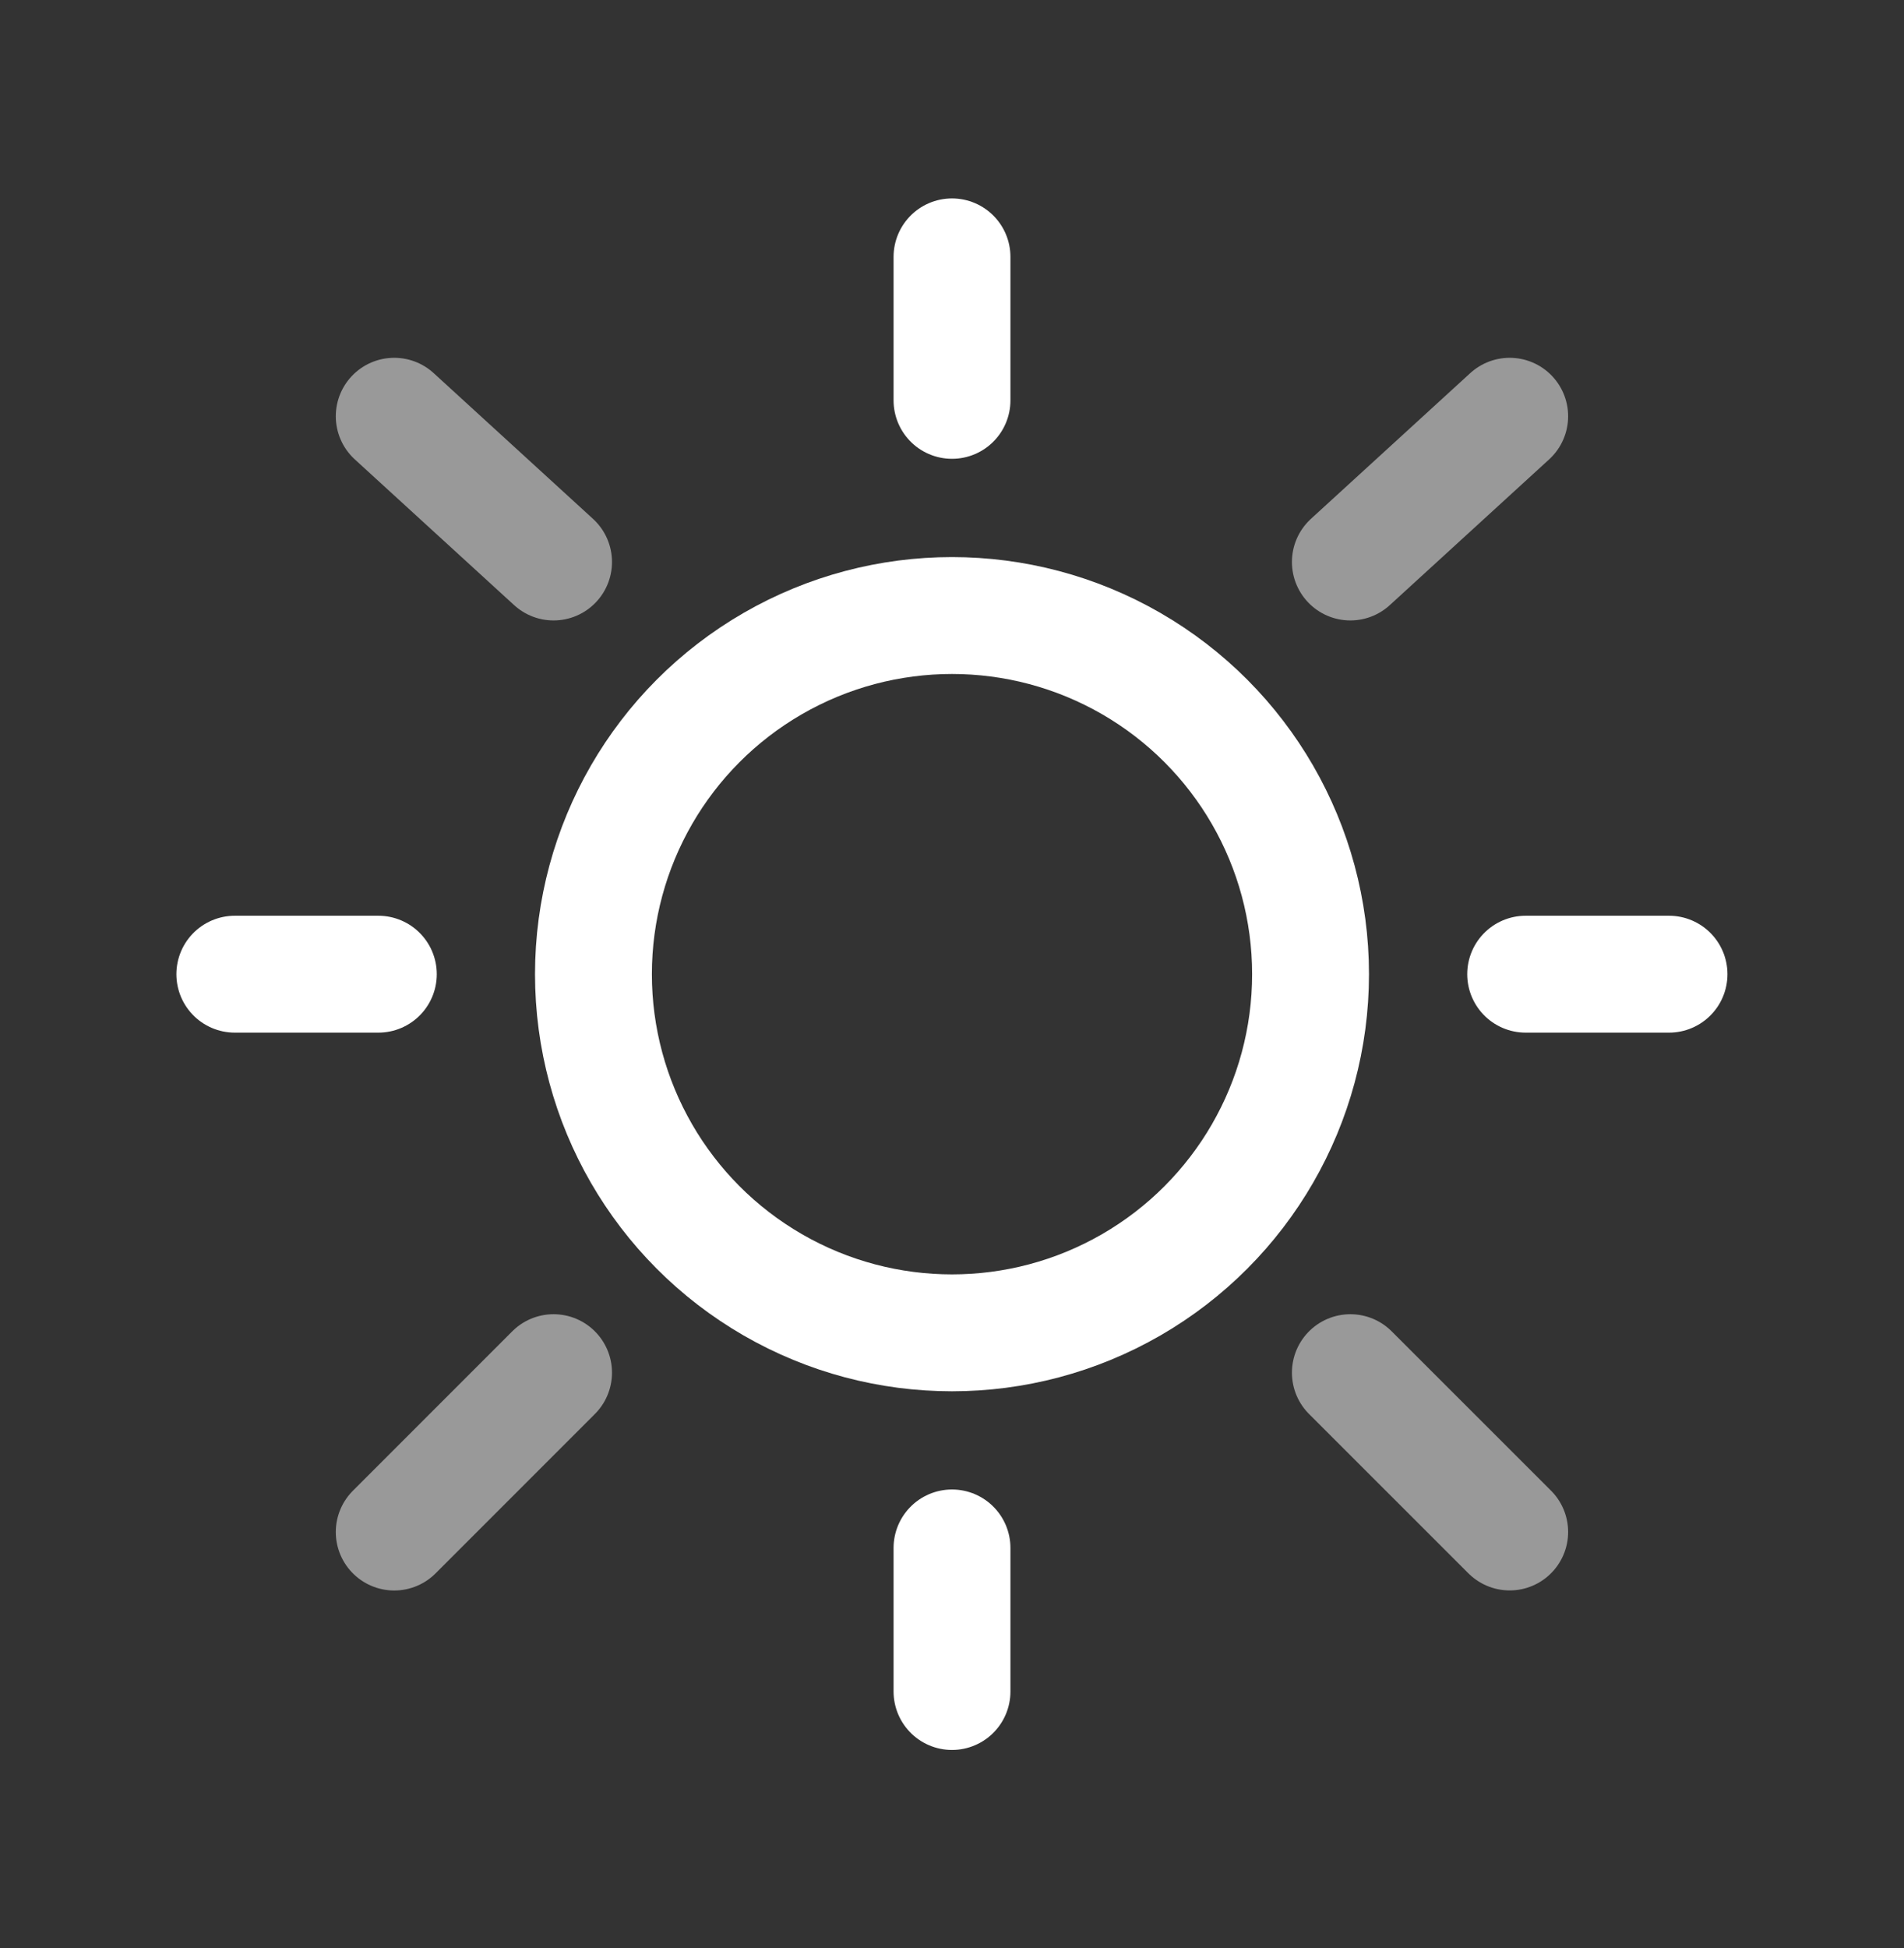
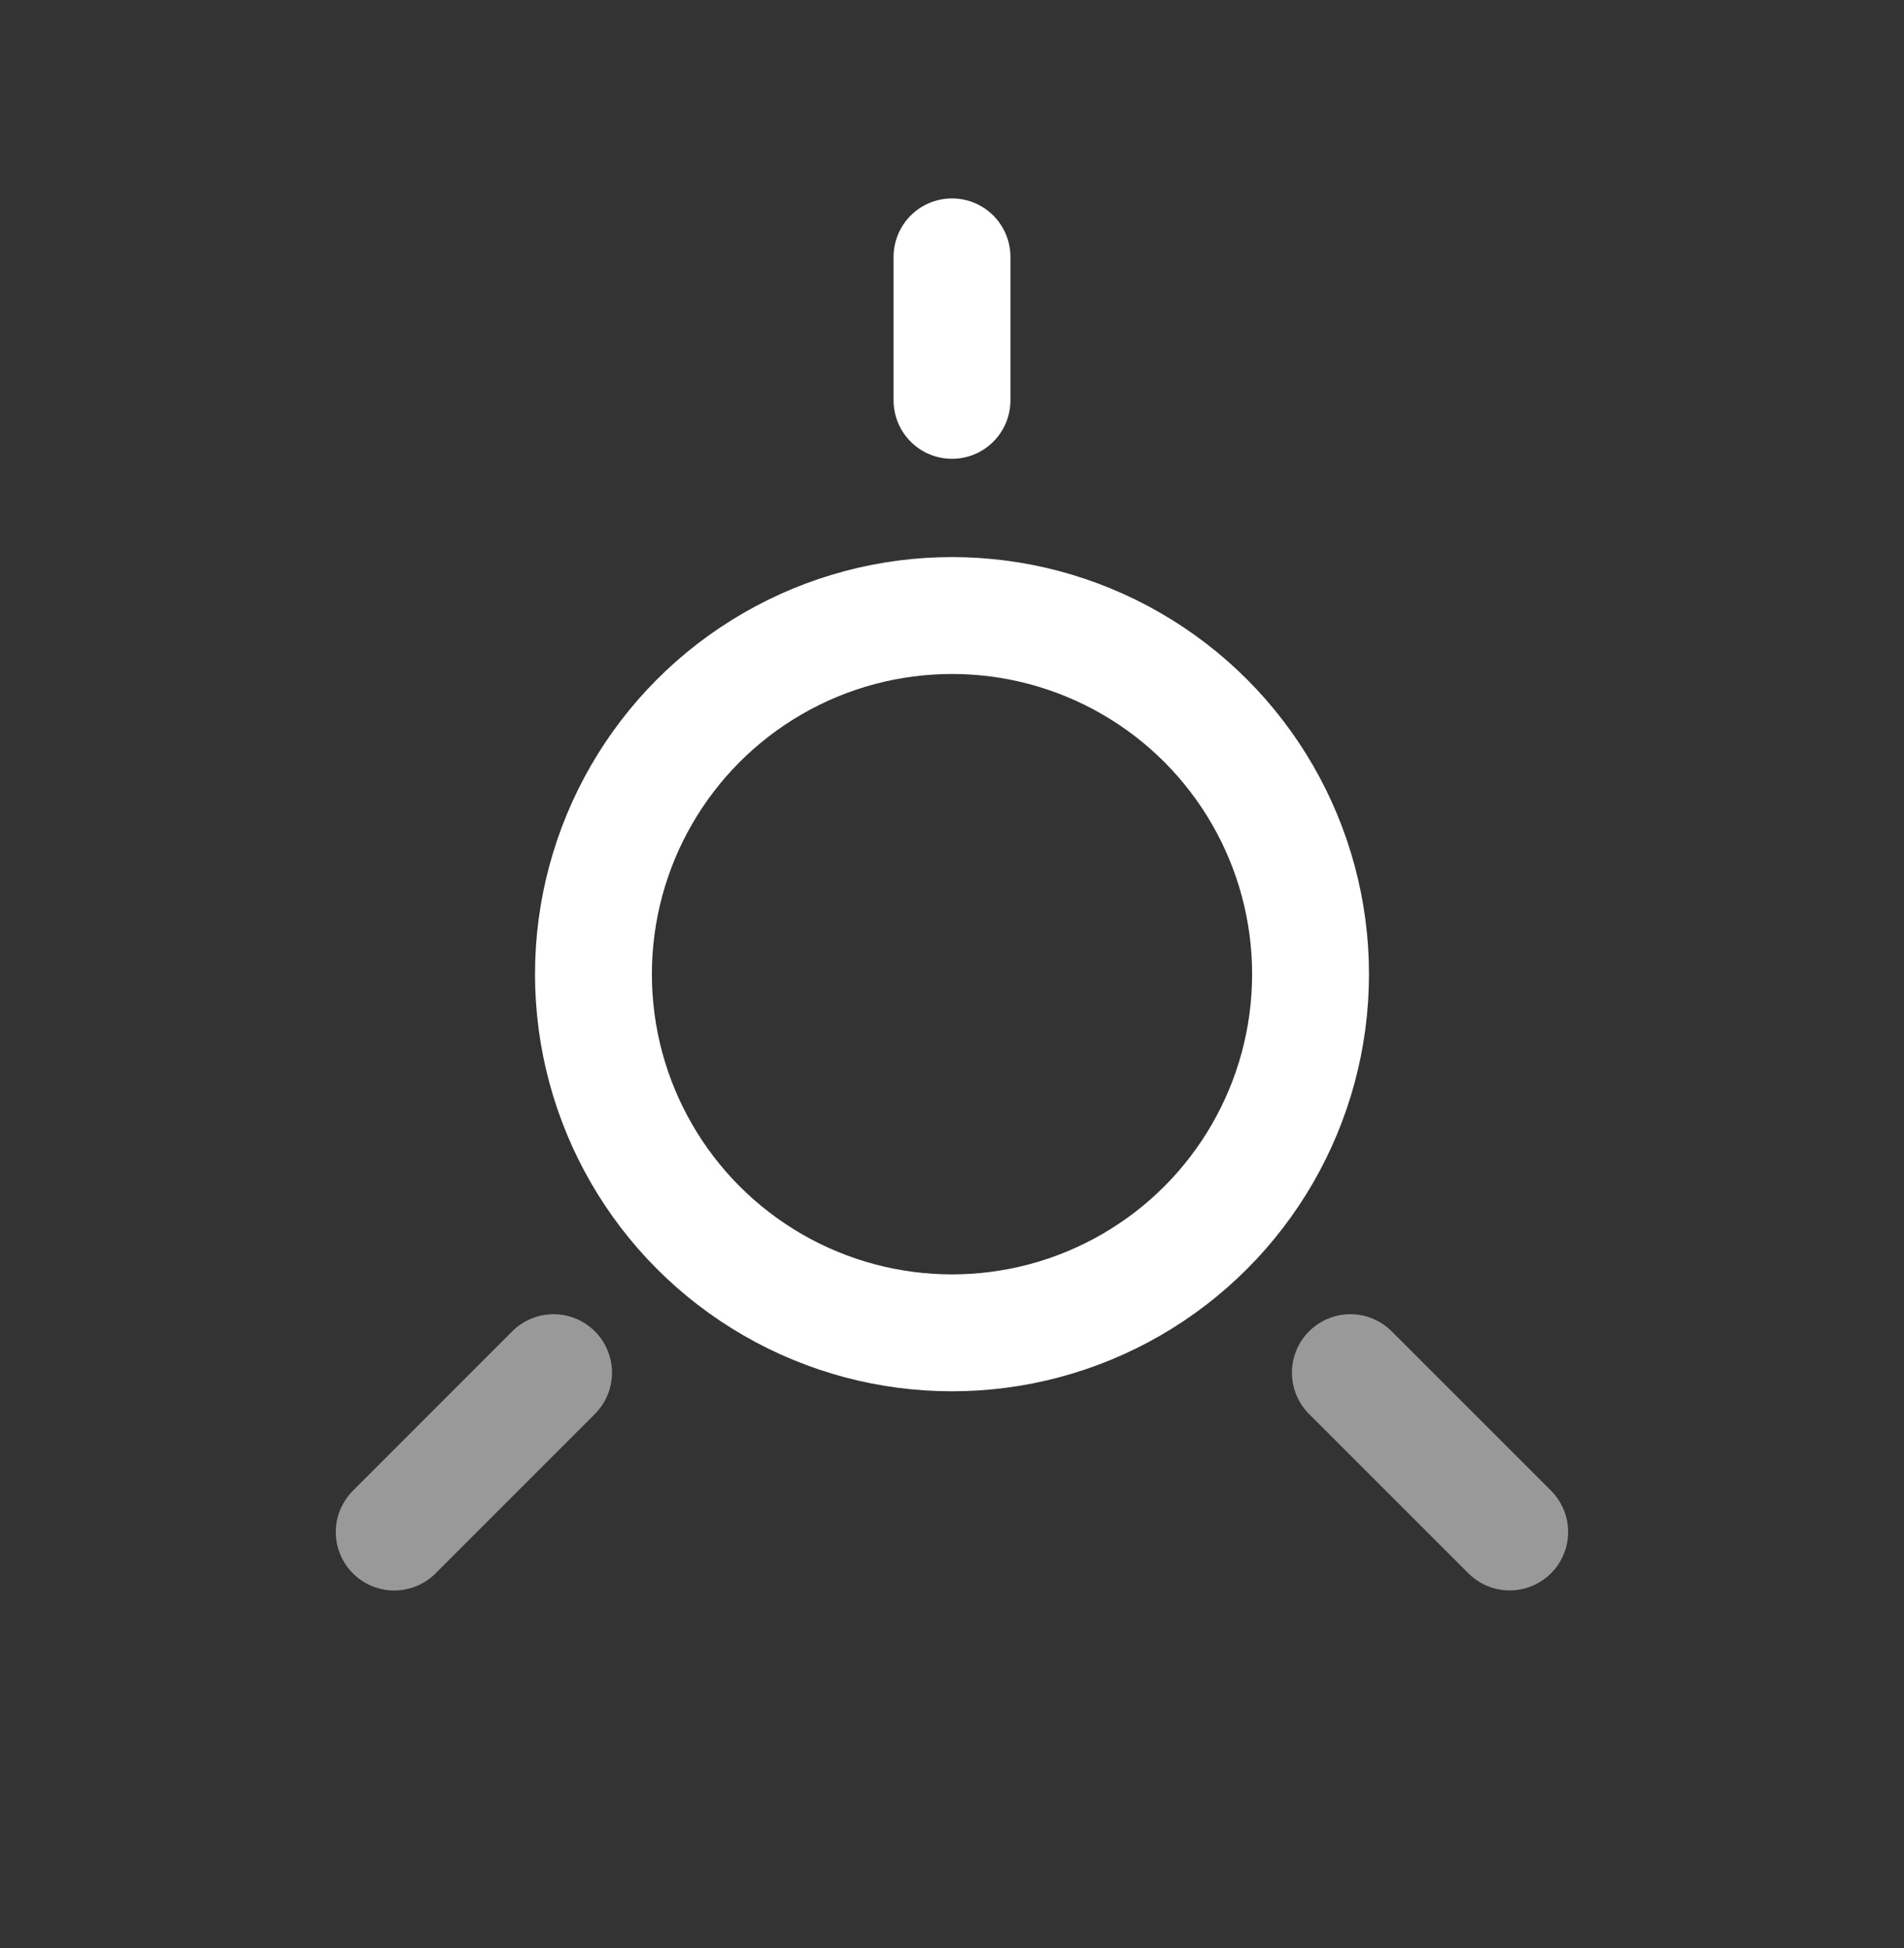
<svg xmlns="http://www.w3.org/2000/svg" version="1.1" id="Layer_1" x="0px" y="0px" width="24.438px" height="25px" viewBox="6.188 0 24.438 25" enable-background="new 6.188 0 24.438 25" xml:space="preserve">
  <rect x="6.188" y="0" width="24.438" height="25" fill="#333333" stroke="none" />
  <circle fill="none" stroke="#FFFFFF" stroke-width="1.5" cx="18.407" cy="12.5" r="4.602" />
  <path fill="none" stroke="#FFFFFF" stroke-width="1.5" stroke-linecap="round" d="M18.407,3.296v1.841" />
-   <path fill="none" stroke="#FFFFFF" stroke-width="1.5" stroke-linecap="round" d="M18.407,19.862v1.842" />
-   <path fill="none" stroke="#FFFFFF" stroke-width="1.5" stroke-linecap="round" d="M11.044,12.5H9.202" />
-   <path fill="none" stroke="#FFFFFF" stroke-width="1.5" stroke-linecap="round" d="M27.61,12.5H25.77" />
-   <path opacity="0.5" fill="none" stroke="#FFFFFF" stroke-width="1.5" stroke-linecap="round" enable-background="new    " d="  M25.565,5.341l-2.045,1.87" />
-   <path opacity="0.5" fill="none" stroke="#FFFFFF" stroke-width="1.5" stroke-linecap="round" enable-background="new    " d="  M11.248,5.341l2.045,1.87" />
  <path opacity="0.5" fill="none" stroke="#FFFFFF" stroke-width="1.5" stroke-linecap="round" enable-background="new    " d="  M13.293,17.613l-2.045,2.045" />
  <path opacity="0.5" fill="none" stroke="#FFFFFF" stroke-width="1.5" stroke-linecap="round" enable-background="new    " d="  M25.565,19.657l-2.045-2.044" />
</svg>